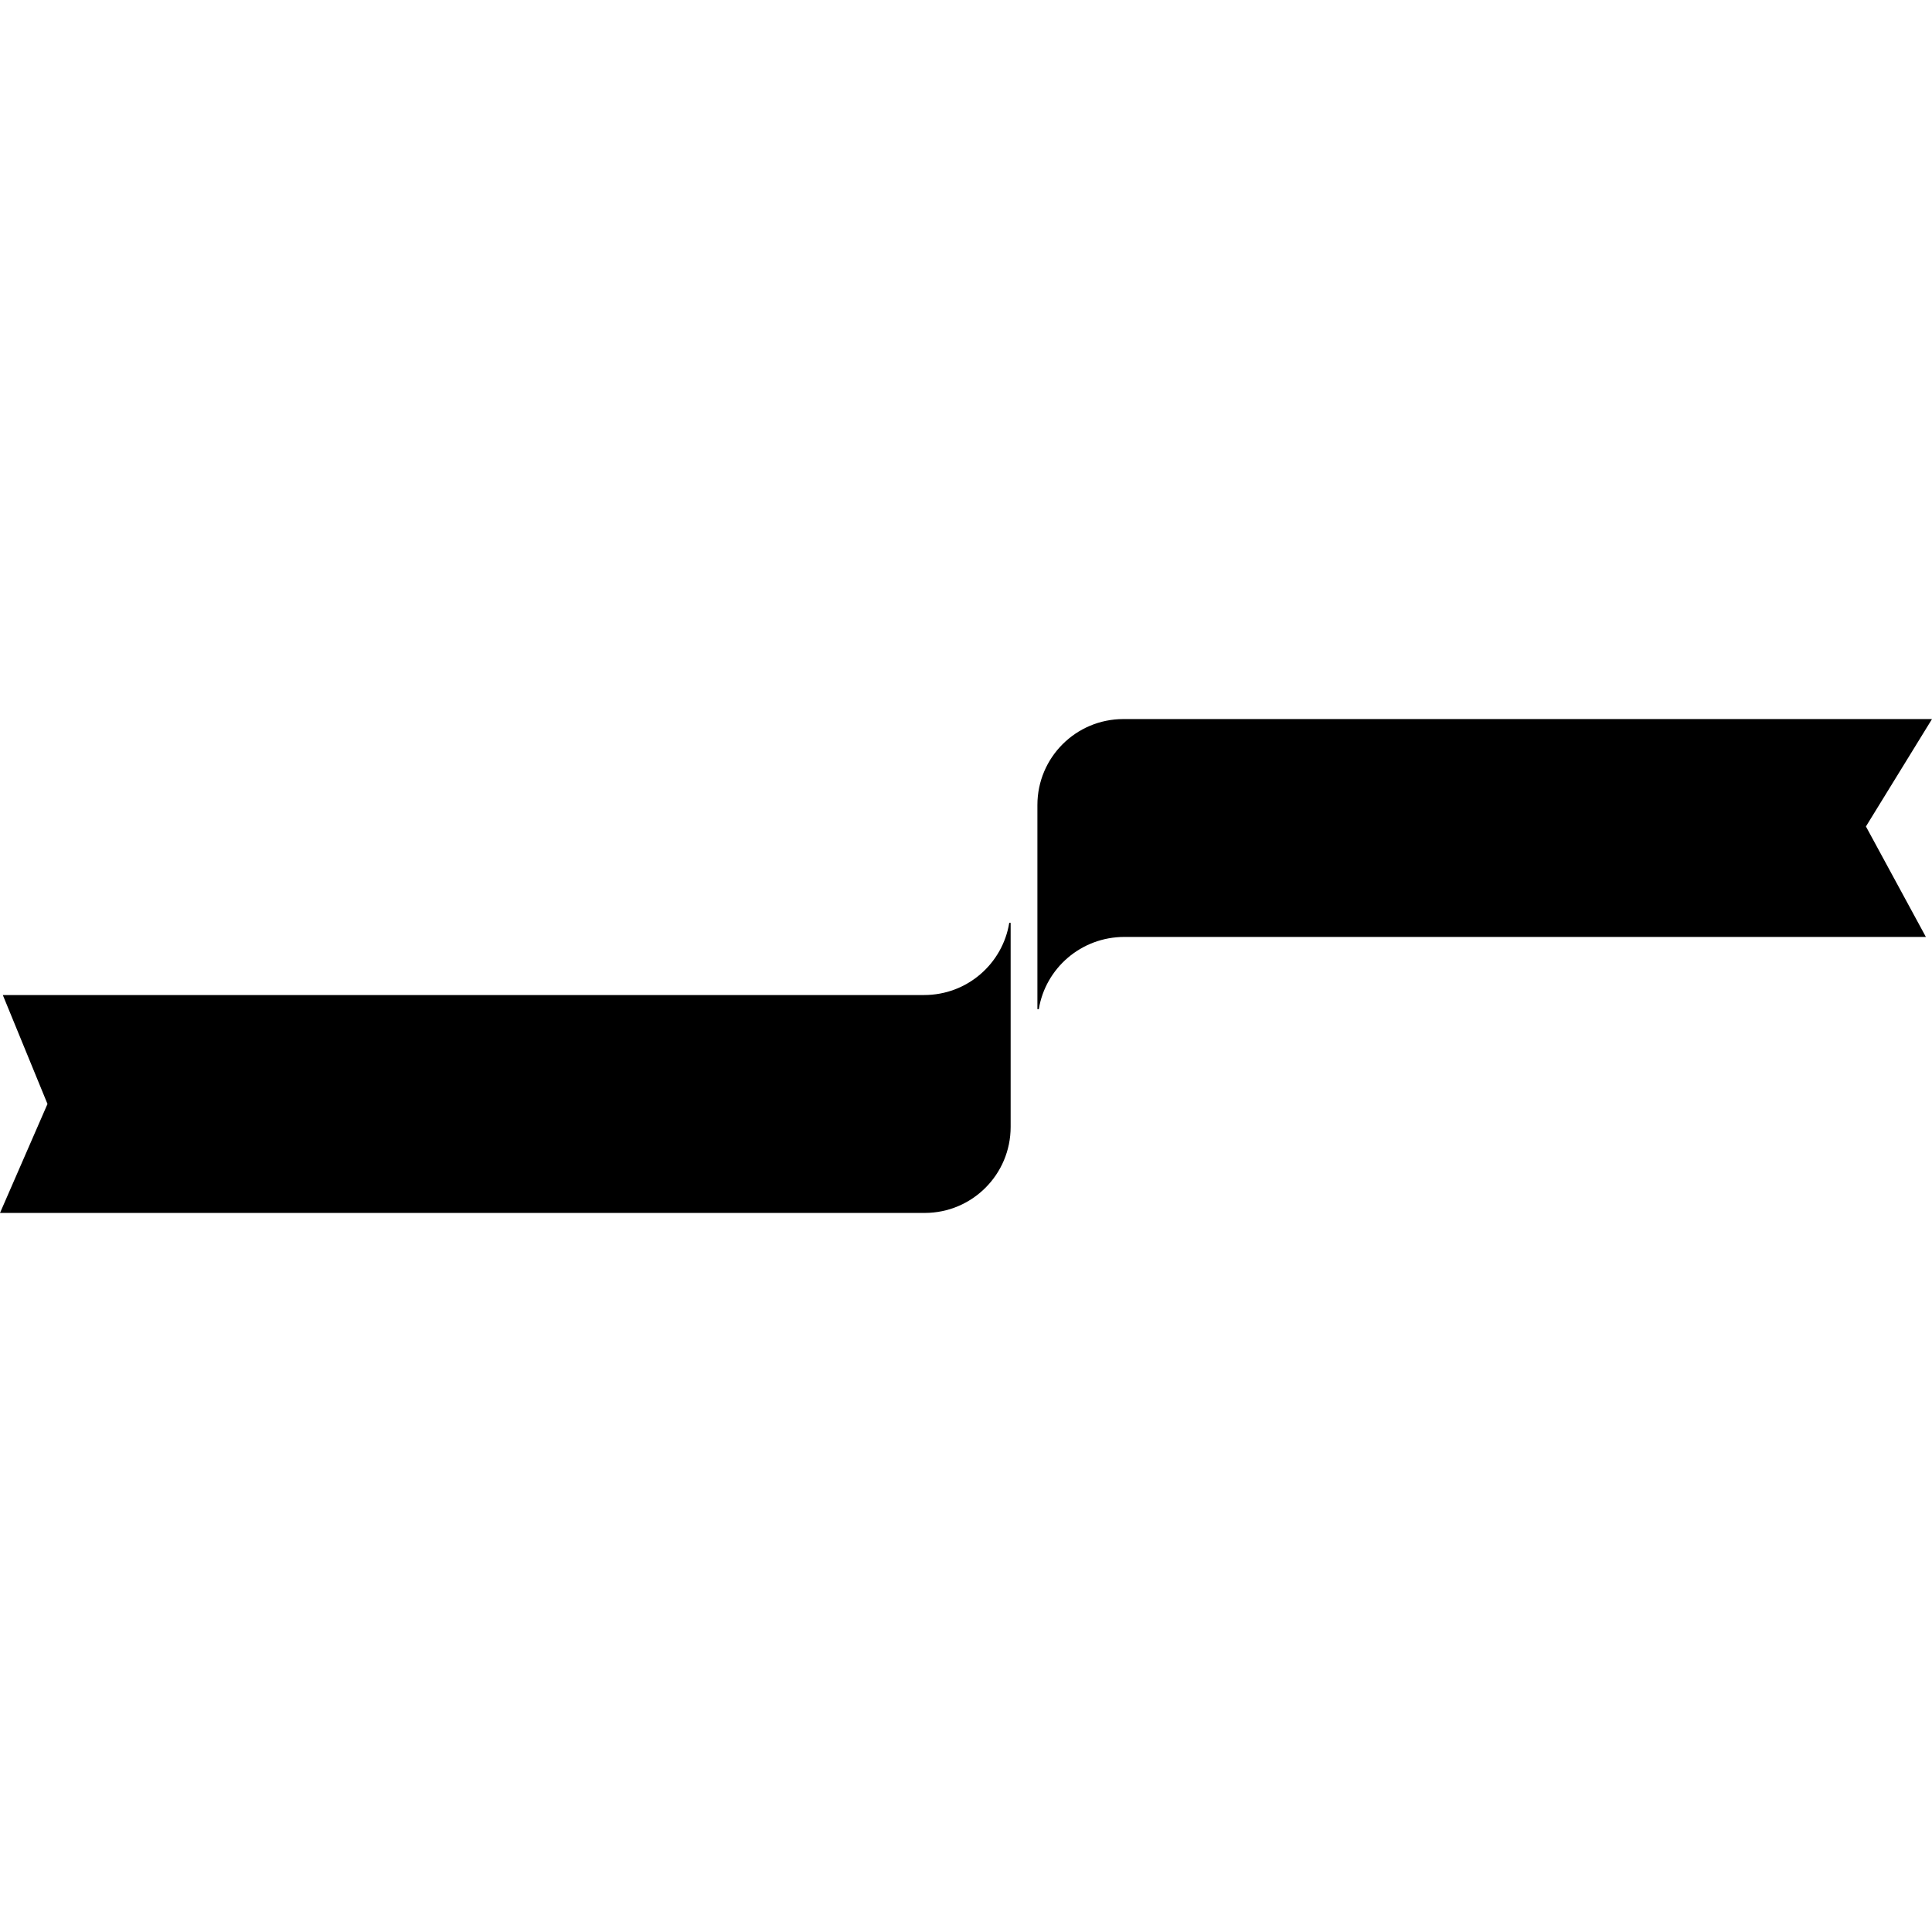
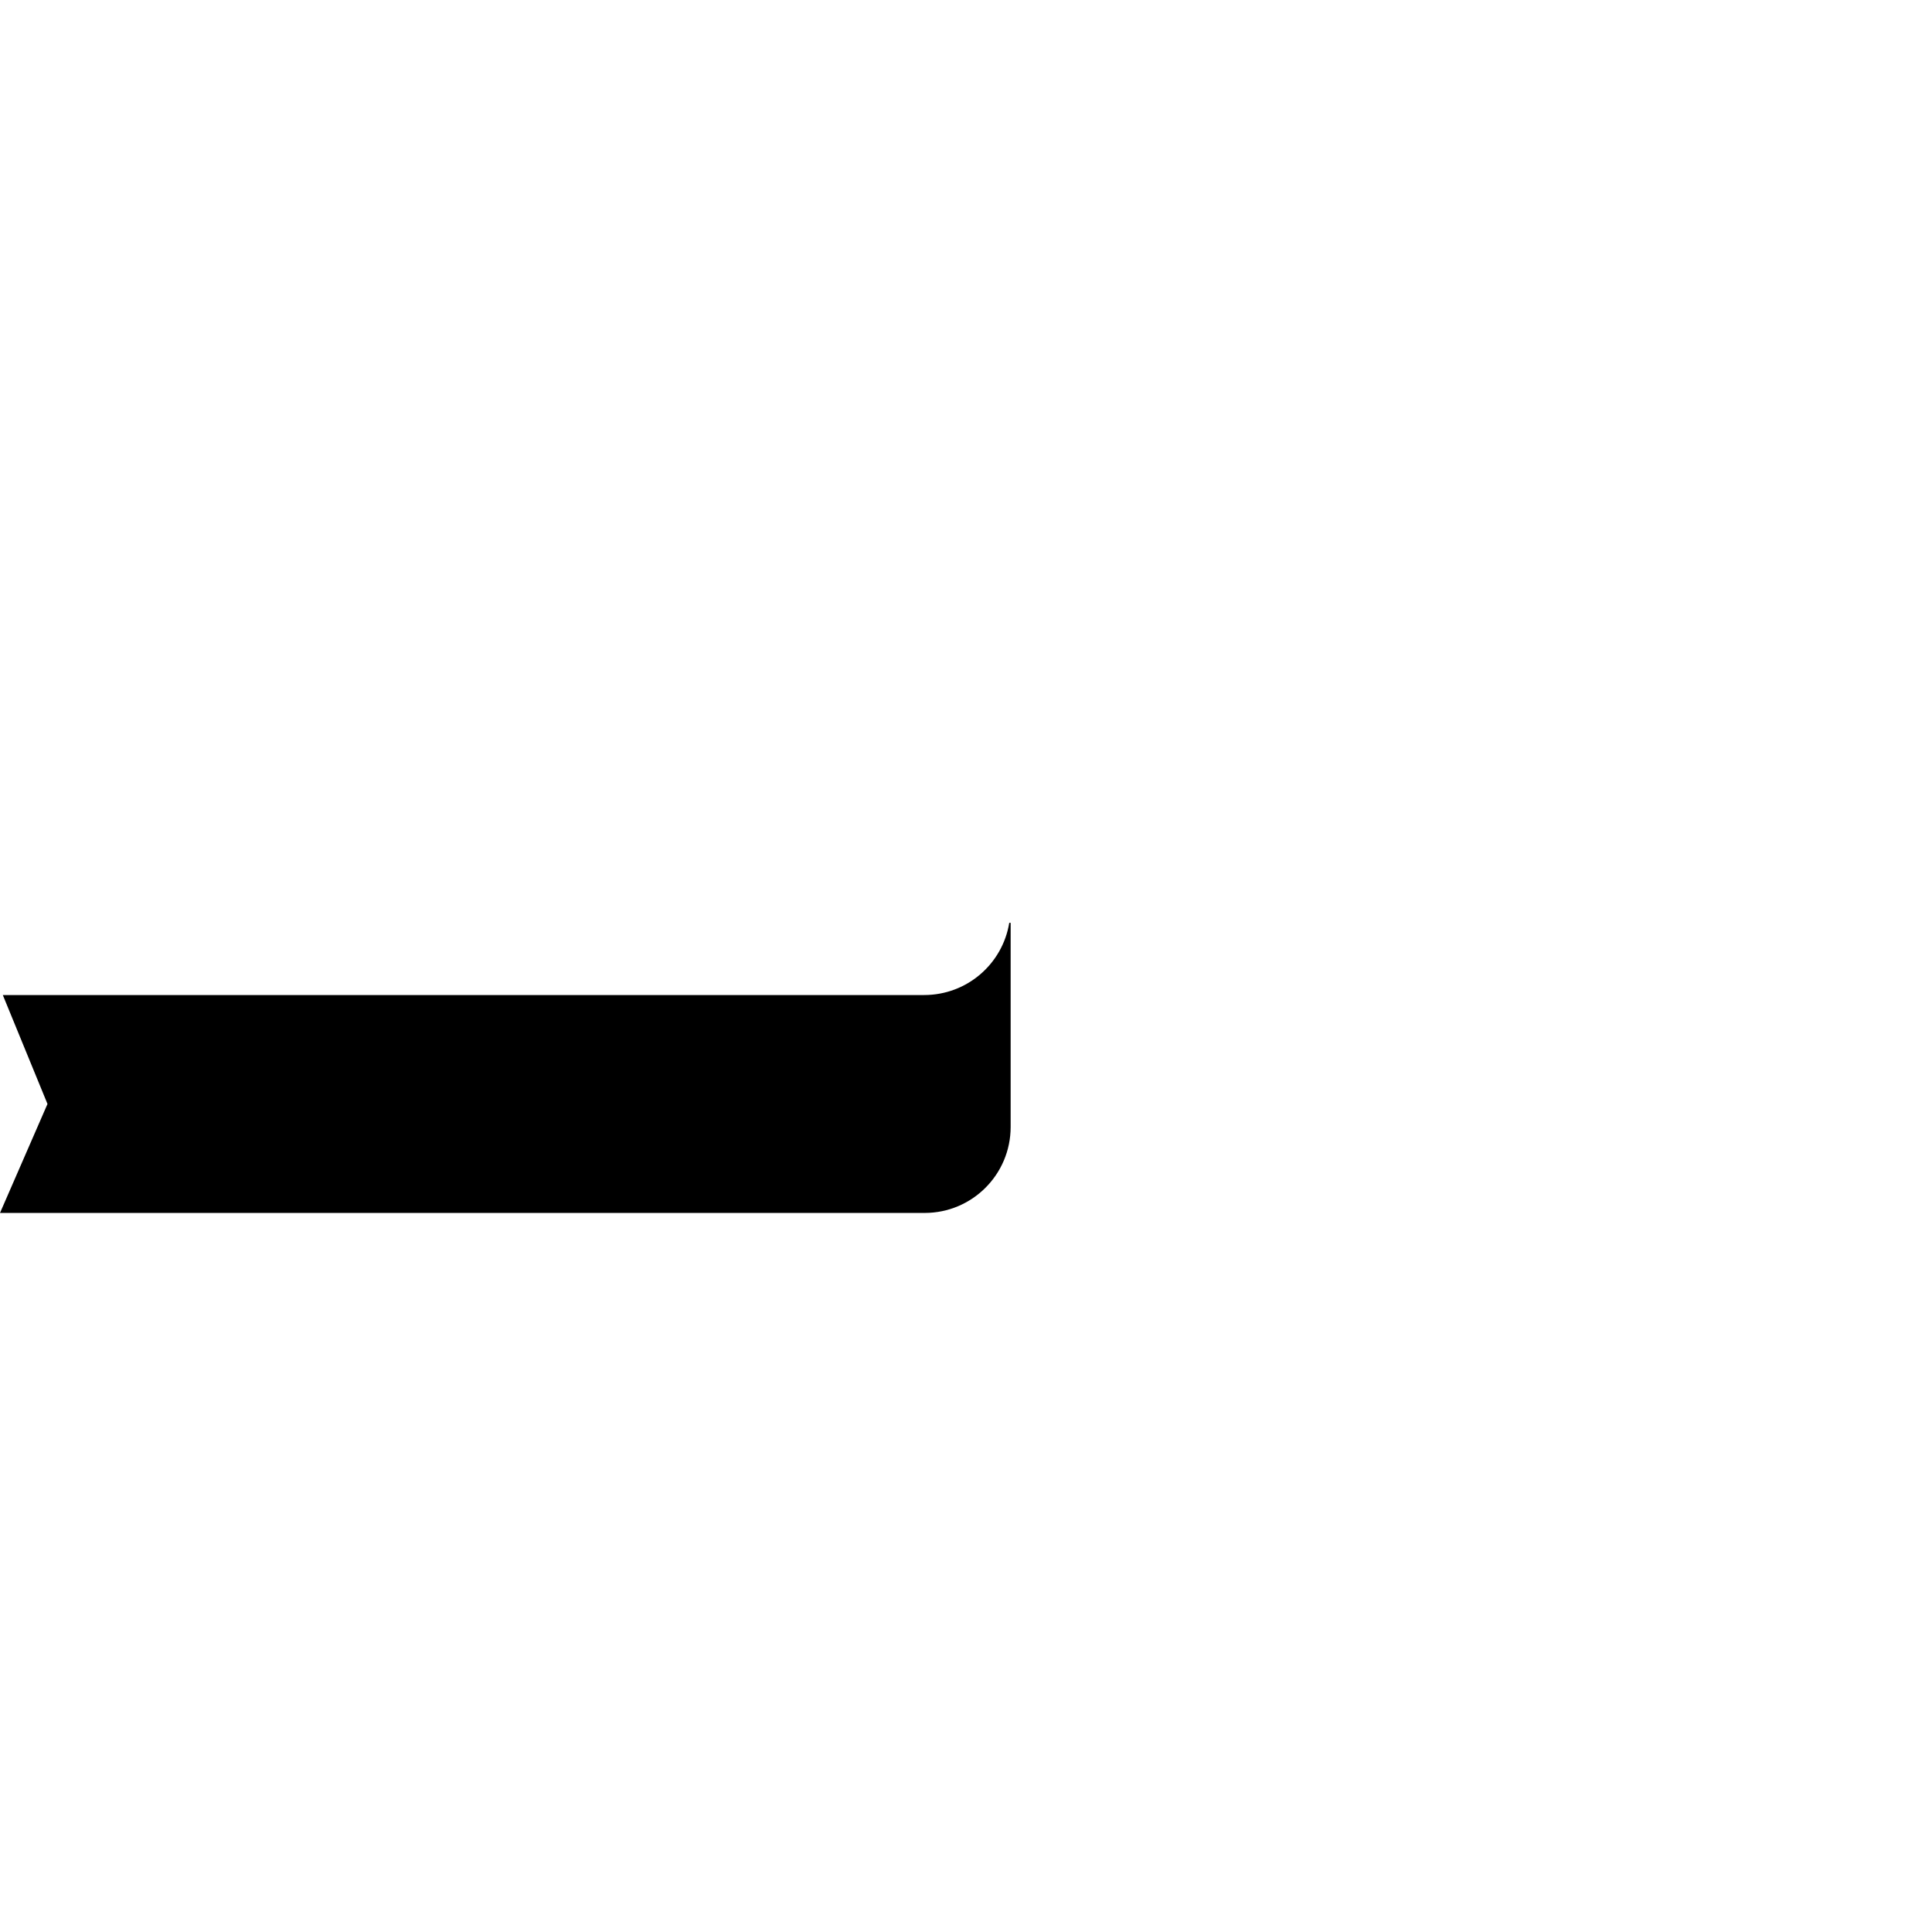
<svg xmlns="http://www.w3.org/2000/svg" fill="#000000" version="1.1" id="Capa_1" width="800px" height="800px" viewBox="0 0 317.057 317.056" xml:space="preserve">
  <g>
-     <path d="M165.855,184.942v-33.502h-0.228c-1.088,6.713-6.905,11.853-13.974,11.853H0.461l7.332,17.875L0,199.052h151.748    C159.543,199.052,165.855,192.735,165.855,184.942z" />
-     <path d="M184.352,118.004c-7.788,0-14.105,6.314-14.105,14.103v33.505h0.229c1.098-6.716,6.948-11.855,14.053-11.855h131.524    l-9.838-18.128l10.843-17.624H184.352z" />
+     <path d="M165.855,184.942v-33.502h-0.228c-1.088,6.713-6.905,11.853-13.974,11.853H0.461l7.332,17.875L0,199.052h151.748    C159.543,199.052,165.855,192.735,165.855,184.942" />
  </g>
</svg>